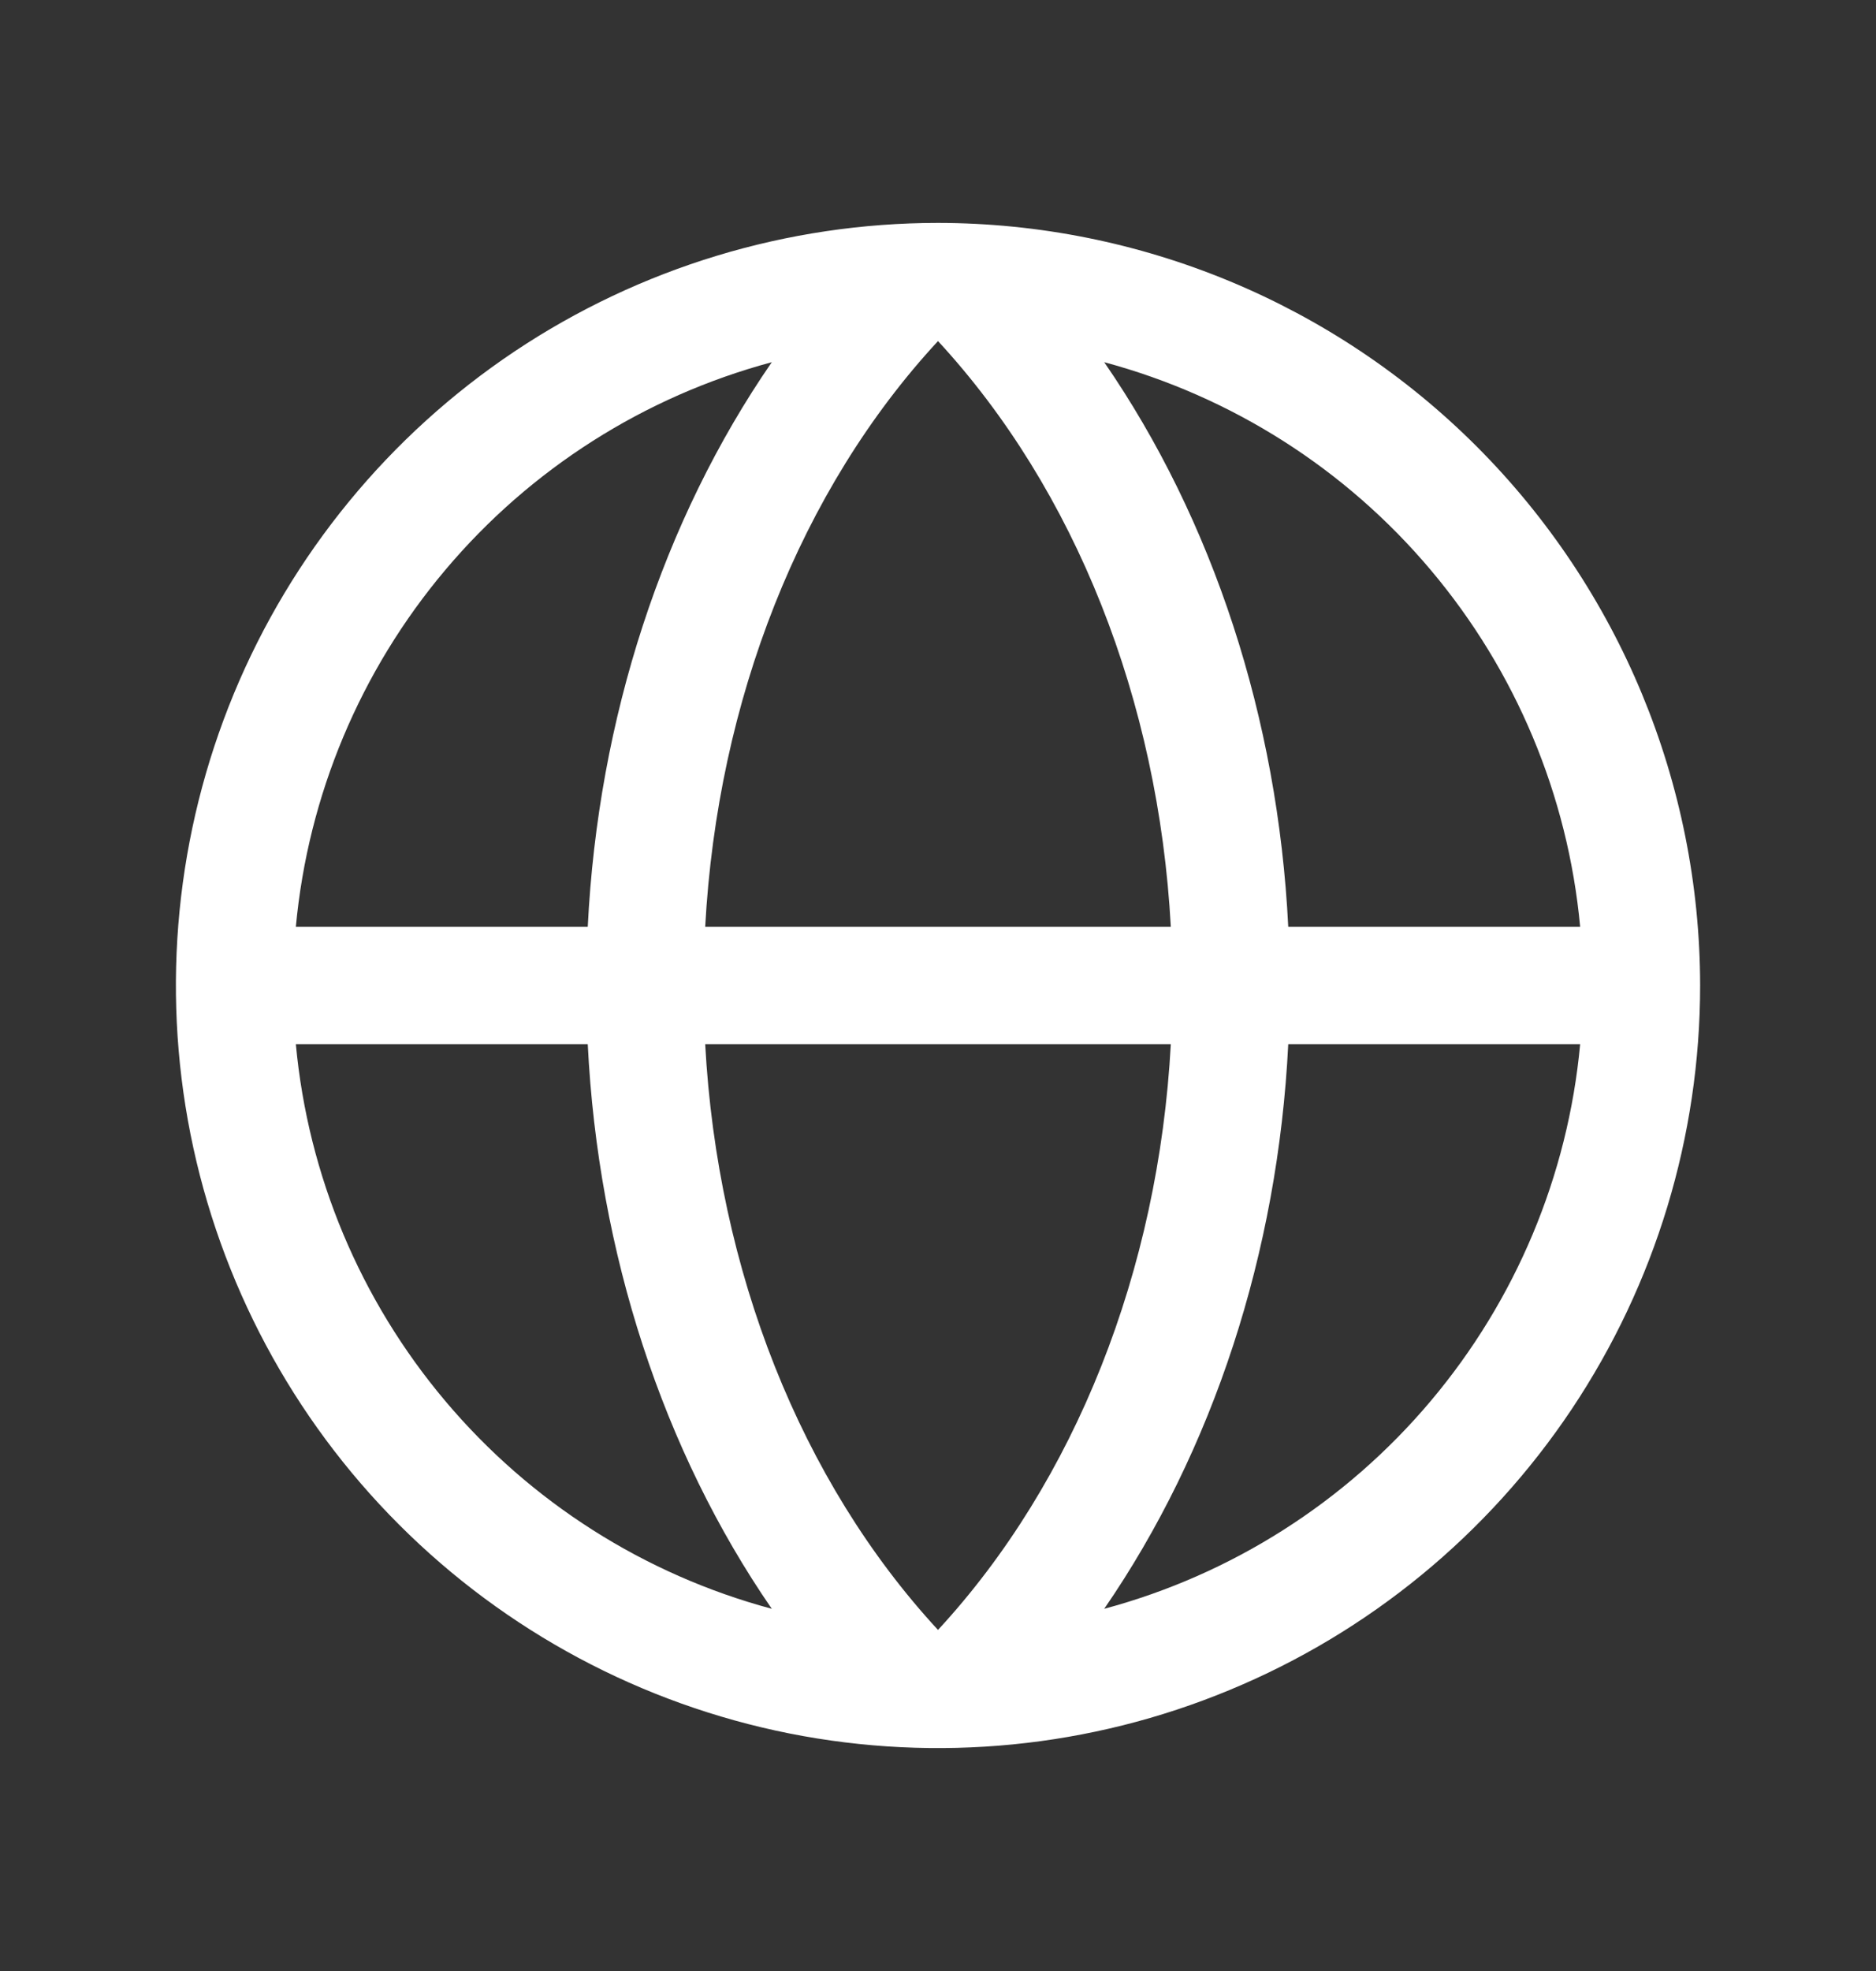
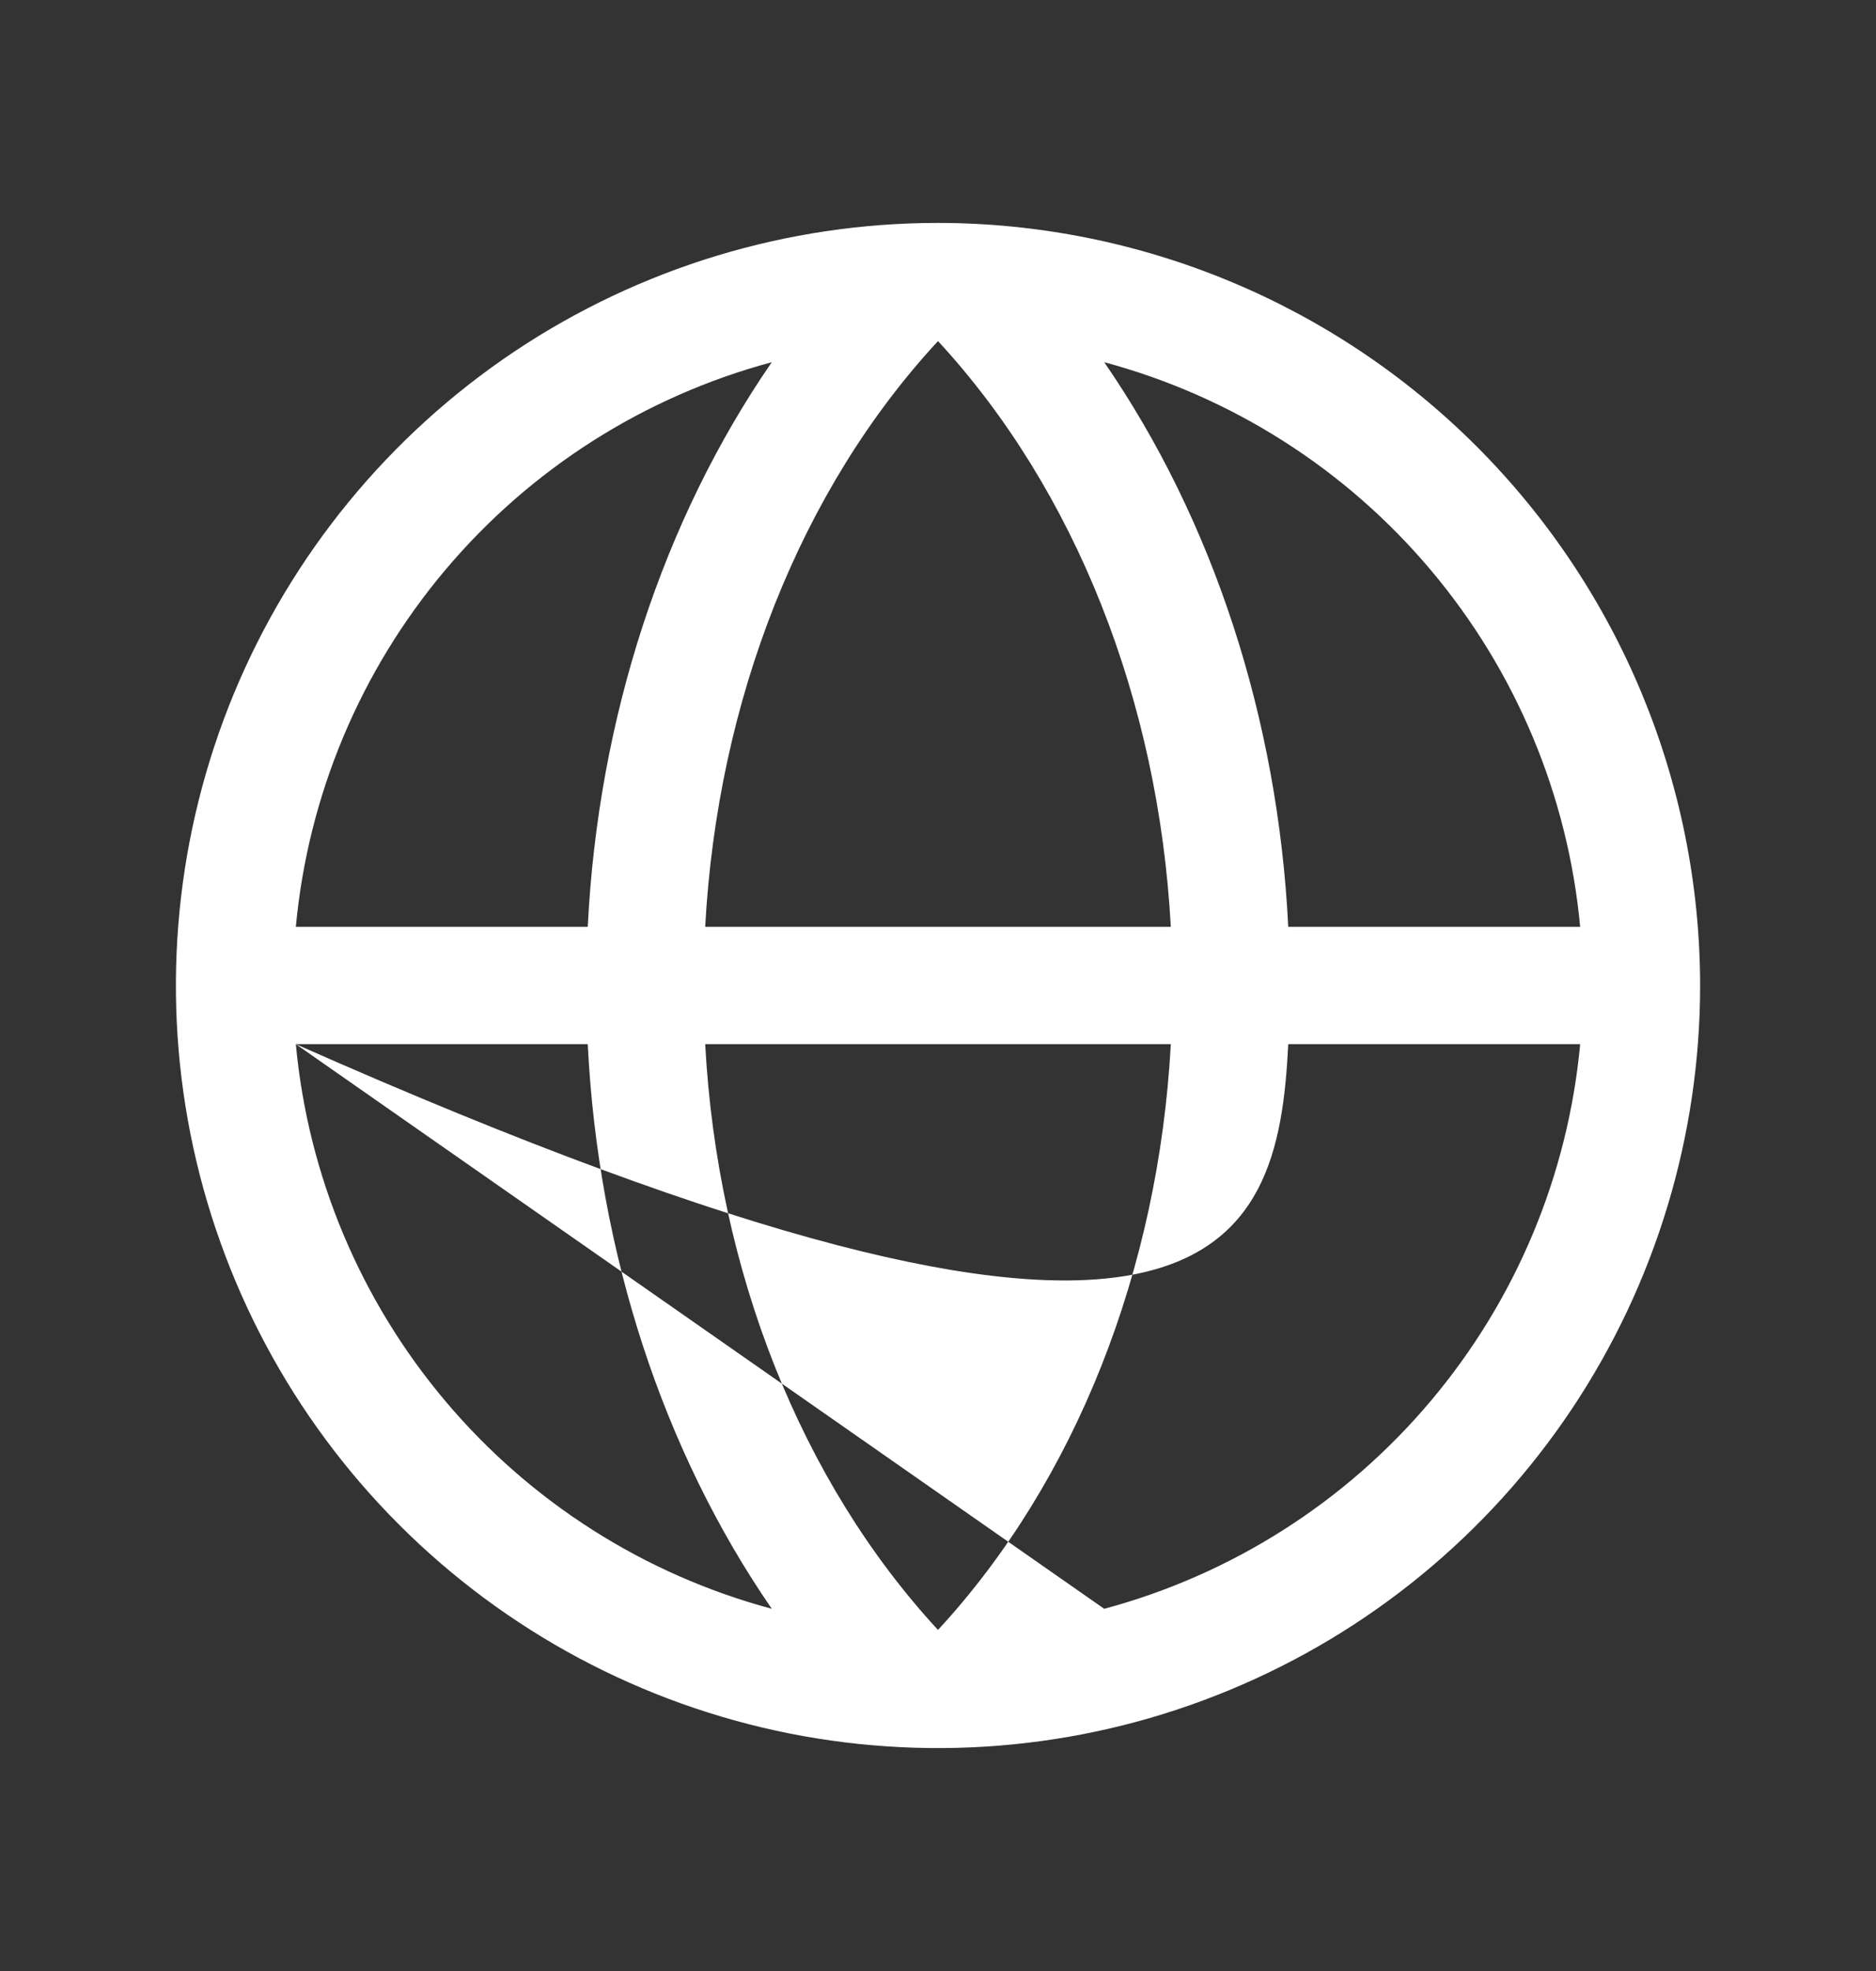
<svg xmlns="http://www.w3.org/2000/svg" width="20" height="21" viewBox="0 0 20 21" fill="none">
  <rect x="0" y="0" width="20" height="21" fill="#333333" stroke="none" />
-   <path d="M10 2.375C8.393 2.375 6.822 2.852 5.486 3.744C4.15 4.637 3.108 5.906 2.493 7.391C1.879 8.875 1.718 10.509 2.031 12.085C2.345 13.661 3.118 15.109 4.255 16.245C5.391 17.381 6.839 18.155 8.415 18.469C9.991 18.782 11.625 18.622 13.109 18.006C14.594 17.392 15.863 16.35 16.756 15.014C17.648 13.678 18.125 12.107 18.125 10.5C18.123 8.346 17.266 6.281 15.743 4.757C14.22 3.234 12.154 2.377 10 2.375ZM16.846 9.875H13.734C13.624 7.652 12.932 5.541 11.772 3.859C13.131 4.224 14.345 4.996 15.252 6.072C16.159 7.147 16.716 8.474 16.846 9.875ZM10 17.366C8.537 15.783 7.649 13.538 7.518 11.125H12.482C12.351 13.537 11.463 15.783 10 17.366ZM7.518 9.875C7.649 7.463 8.534 5.217 10 3.634C11.463 5.217 12.351 7.462 12.482 9.875H7.518ZM8.228 3.859C7.068 5.541 6.376 7.652 6.266 9.875H3.154C3.284 8.474 3.841 7.147 4.748 6.072C5.655 4.996 6.869 4.224 8.228 3.859ZM3.154 11.125H6.266C6.376 13.348 7.068 15.459 8.228 17.141C6.869 16.776 5.655 16.004 4.748 14.928C3.841 13.853 3.284 12.526 3.154 11.125ZM11.772 17.141C12.932 15.456 13.624 13.346 13.734 11.125H16.846C16.716 12.526 16.159 13.853 15.252 14.928C14.345 16.004 13.131 16.776 11.772 17.141Z" fill="white" />
+   <path d="M10 2.375C8.393 2.375 6.822 2.852 5.486 3.744C4.15 4.637 3.108 5.906 2.493 7.391C1.879 8.875 1.718 10.509 2.031 12.085C2.345 13.661 3.118 15.109 4.255 16.245C5.391 17.381 6.839 18.155 8.415 18.469C9.991 18.782 11.625 18.622 13.109 18.006C14.594 17.392 15.863 16.35 16.756 15.014C17.648 13.678 18.125 12.107 18.125 10.5C18.123 8.346 17.266 6.281 15.743 4.757C14.22 3.234 12.154 2.377 10 2.375ZM16.846 9.875H13.734C13.624 7.652 12.932 5.541 11.772 3.859C13.131 4.224 14.345 4.996 15.252 6.072C16.159 7.147 16.716 8.474 16.846 9.875ZM10 17.366C8.537 15.783 7.649 13.538 7.518 11.125H12.482C12.351 13.537 11.463 15.783 10 17.366ZM7.518 9.875C7.649 7.463 8.534 5.217 10 3.634C11.463 5.217 12.351 7.462 12.482 9.875H7.518ZM8.228 3.859C7.068 5.541 6.376 7.652 6.266 9.875H3.154C3.284 8.474 3.841 7.147 4.748 6.072C5.655 4.996 6.869 4.224 8.228 3.859ZM3.154 11.125H6.266C6.376 13.348 7.068 15.459 8.228 17.141C6.869 16.776 5.655 16.004 4.748 14.928C3.841 13.853 3.284 12.526 3.154 11.125ZC12.932 15.456 13.624 13.346 13.734 11.125H16.846C16.716 12.526 16.159 13.853 15.252 14.928C14.345 16.004 13.131 16.776 11.772 17.141Z" fill="white" />
</svg>